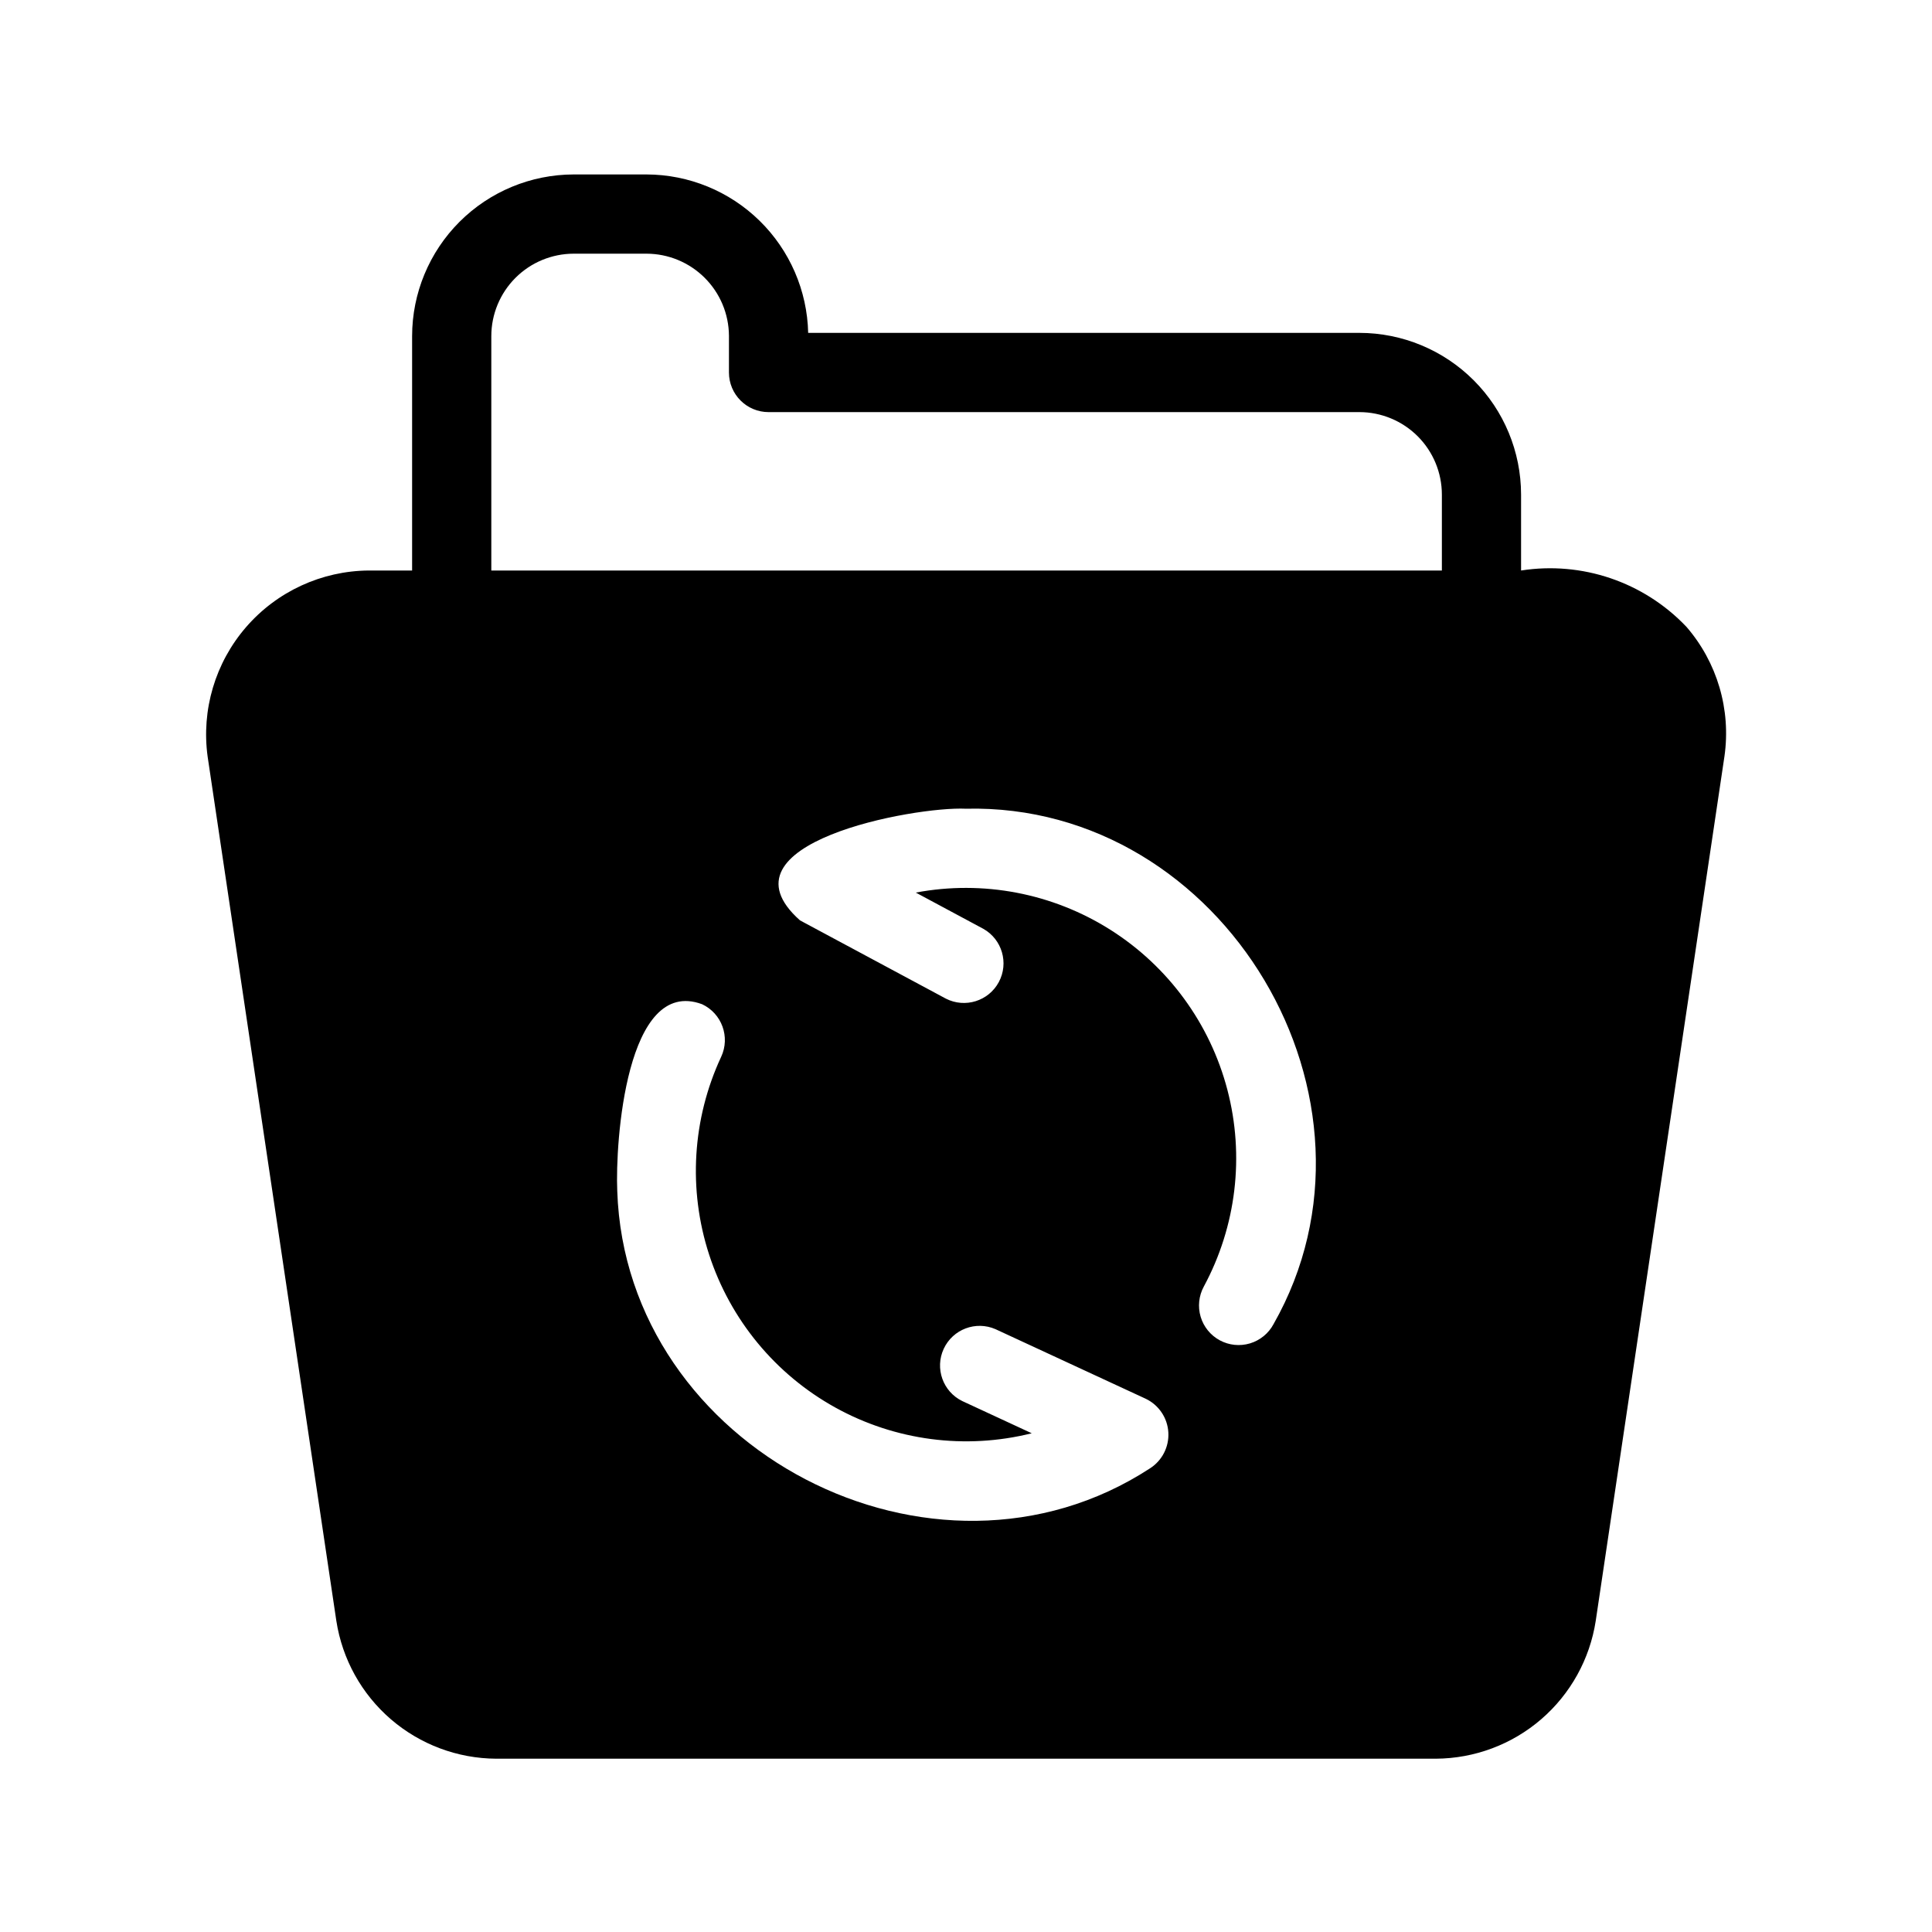
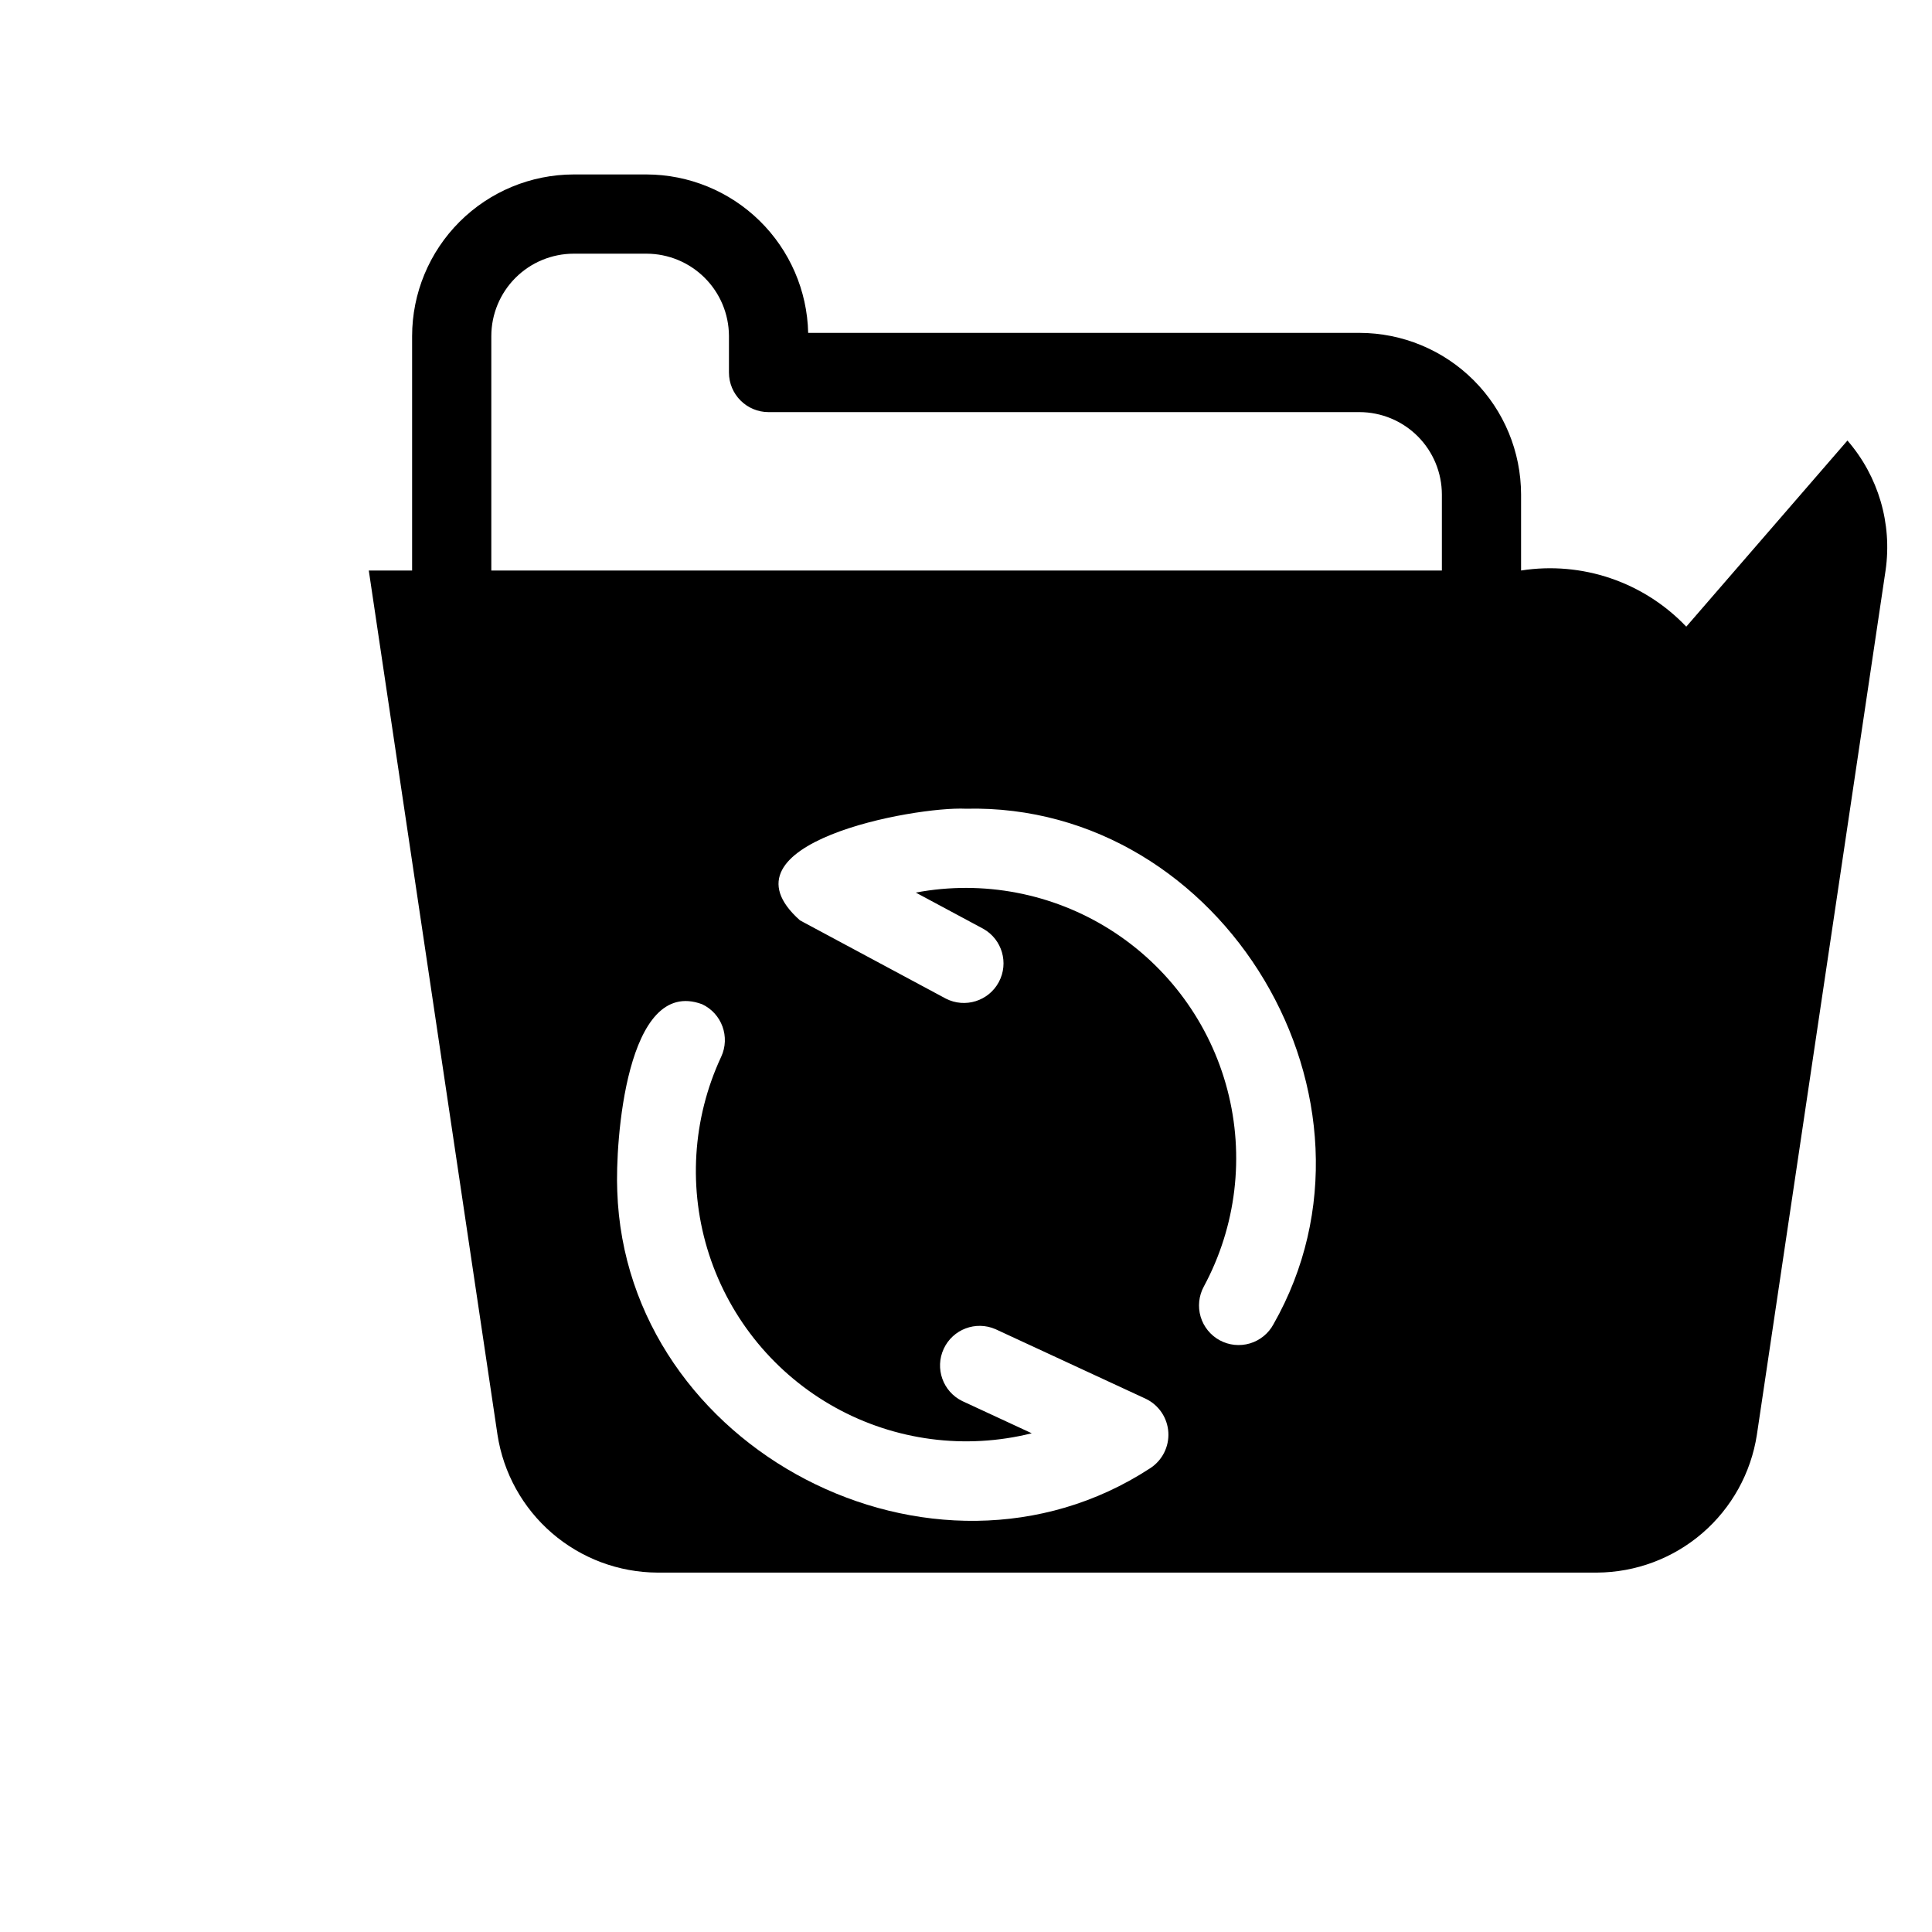
<svg xmlns="http://www.w3.org/2000/svg" fill="#000000" width="800px" height="800px" version="1.1" viewBox="144 144 512 512">
-   <path d="m590.88 310.07c-11.27-11.844-27.633-17.402-43.781-14.879v-20.145c-0.016-11.355-4.531-22.246-12.562-30.273-8.031-8.031-18.918-12.547-30.273-12.559h-146.09c-0.254-11.203-4.875-21.863-12.875-29.707-8.004-7.844-18.754-12.25-29.961-12.277h-19.297c-11.355 0.016-22.238 4.531-30.27 12.559-8.027 8.031-12.547 18.918-12.559 30.273v62.129h-11.48c-12.488 0.09-24.336 5.551-32.516 14.996-8.176 9.441-11.891 21.949-10.191 34.324l34.109 229.04c1.562 10.133 6.684 19.375 14.449 26.07 7.766 6.691 17.66 10.398 27.914 10.453h249.02c10.25-0.055 20.148-3.758 27.914-10.453 7.766-6.695 12.891-15.938 14.453-26.07l34.113-229.11v0.004c1.773-12.383-1.914-24.93-10.113-34.379zm-142.14 223.07c-57.312 37.344-138.88-5.062-141.16-73.504-0.559-12.844 2.34-56.945 22.457-49.516v-0.004c5.254 2.449 7.527 8.695 5.078 13.953-7.66 16.441-8.797 35.172-3.188 52.422 5.613 17.246 17.559 31.723 33.422 40.508 15.867 8.789 34.477 11.23 52.074 6.832l-18.418-8.539c-5.133-2.508-7.312-8.66-4.91-13.84 2.398-5.184 8.504-7.492 13.734-5.203l39.809 18.441c3.465 1.66 5.758 5.066 5.984 8.898 0.23 3.836-1.641 7.492-4.879 9.551zm32.754-38.223c-1.316 2.457-3.559 4.289-6.231 5.094-2.668 0.801-5.547 0.508-8-0.812-2.457-1.324-4.281-3.57-5.078-6.242-0.793-2.672-0.492-5.551 0.836-8.004 8.609-15.961 10.844-34.598 6.25-52.145-4.59-17.547-15.668-32.695-30.992-42.398-15.324-9.699-33.762-13.227-51.582-9.867l17.891 9.598c4.984 2.801 6.812 9.078 4.109 14.117-2.703 5.039-8.941 6.988-14.031 4.387l-38.656-20.738c-23.023-20.445 30.332-30.238 43.938-29.59 68.43-1.625 115.33 77.18 81.547 136.6zm-207.29-199.72v-62.129c0.004-5.793 2.309-11.344 6.402-15.438s9.645-6.394 15.434-6.402h19.297c5.773 0.012 11.305 2.305 15.395 6.375 4.094 4.074 6.41 9.594 6.449 15.367v9.746c0 5.797 4.699 10.496 10.496 10.496h156.59c5.789 0.008 11.34 2.309 15.438 6.402 4.094 4.094 6.398 9.645 6.406 15.438v20.148z" />
+   <path d="m590.88 310.07c-11.27-11.844-27.633-17.402-43.781-14.879v-20.145c-0.016-11.355-4.531-22.246-12.562-30.273-8.031-8.031-18.918-12.547-30.273-12.559h-146.09c-0.254-11.203-4.875-21.863-12.875-29.707-8.004-7.844-18.754-12.25-29.961-12.277h-19.297c-11.355 0.016-22.238 4.531-30.27 12.559-8.027 8.031-12.547 18.918-12.559 30.273v62.129h-11.48l34.109 229.04c1.562 10.133 6.684 19.375 14.449 26.07 7.766 6.691 17.66 10.398 27.914 10.453h249.02c10.25-0.055 20.148-3.758 27.914-10.453 7.766-6.695 12.891-15.938 14.453-26.07l34.113-229.11v0.004c1.773-12.383-1.914-24.93-10.113-34.379zm-142.14 223.07c-57.312 37.344-138.88-5.062-141.16-73.504-0.559-12.844 2.34-56.945 22.457-49.516v-0.004c5.254 2.449 7.527 8.695 5.078 13.953-7.66 16.441-8.797 35.172-3.188 52.422 5.613 17.246 17.559 31.723 33.422 40.508 15.867 8.789 34.477 11.23 52.074 6.832l-18.418-8.539c-5.133-2.508-7.312-8.66-4.91-13.84 2.398-5.184 8.504-7.492 13.734-5.203l39.809 18.441c3.465 1.66 5.758 5.066 5.984 8.898 0.23 3.836-1.641 7.492-4.879 9.551zm32.754-38.223c-1.316 2.457-3.559 4.289-6.231 5.094-2.668 0.801-5.547 0.508-8-0.812-2.457-1.324-4.281-3.57-5.078-6.242-0.793-2.672-0.492-5.551 0.836-8.004 8.609-15.961 10.844-34.598 6.25-52.145-4.59-17.547-15.668-32.695-30.992-42.398-15.324-9.699-33.762-13.227-51.582-9.867l17.891 9.598c4.984 2.801 6.812 9.078 4.109 14.117-2.703 5.039-8.941 6.988-14.031 4.387l-38.656-20.738c-23.023-20.445 30.332-30.238 43.938-29.59 68.43-1.625 115.33 77.18 81.547 136.6zm-207.29-199.72v-62.129c0.004-5.793 2.309-11.344 6.402-15.438s9.645-6.394 15.434-6.402h19.297c5.773 0.012 11.305 2.305 15.395 6.375 4.094 4.074 6.41 9.594 6.449 15.367v9.746c0 5.797 4.699 10.496 10.496 10.496h156.59c5.789 0.008 11.34 2.309 15.438 6.402 4.094 4.094 6.398 9.645 6.406 15.438v20.148z" />
</svg>